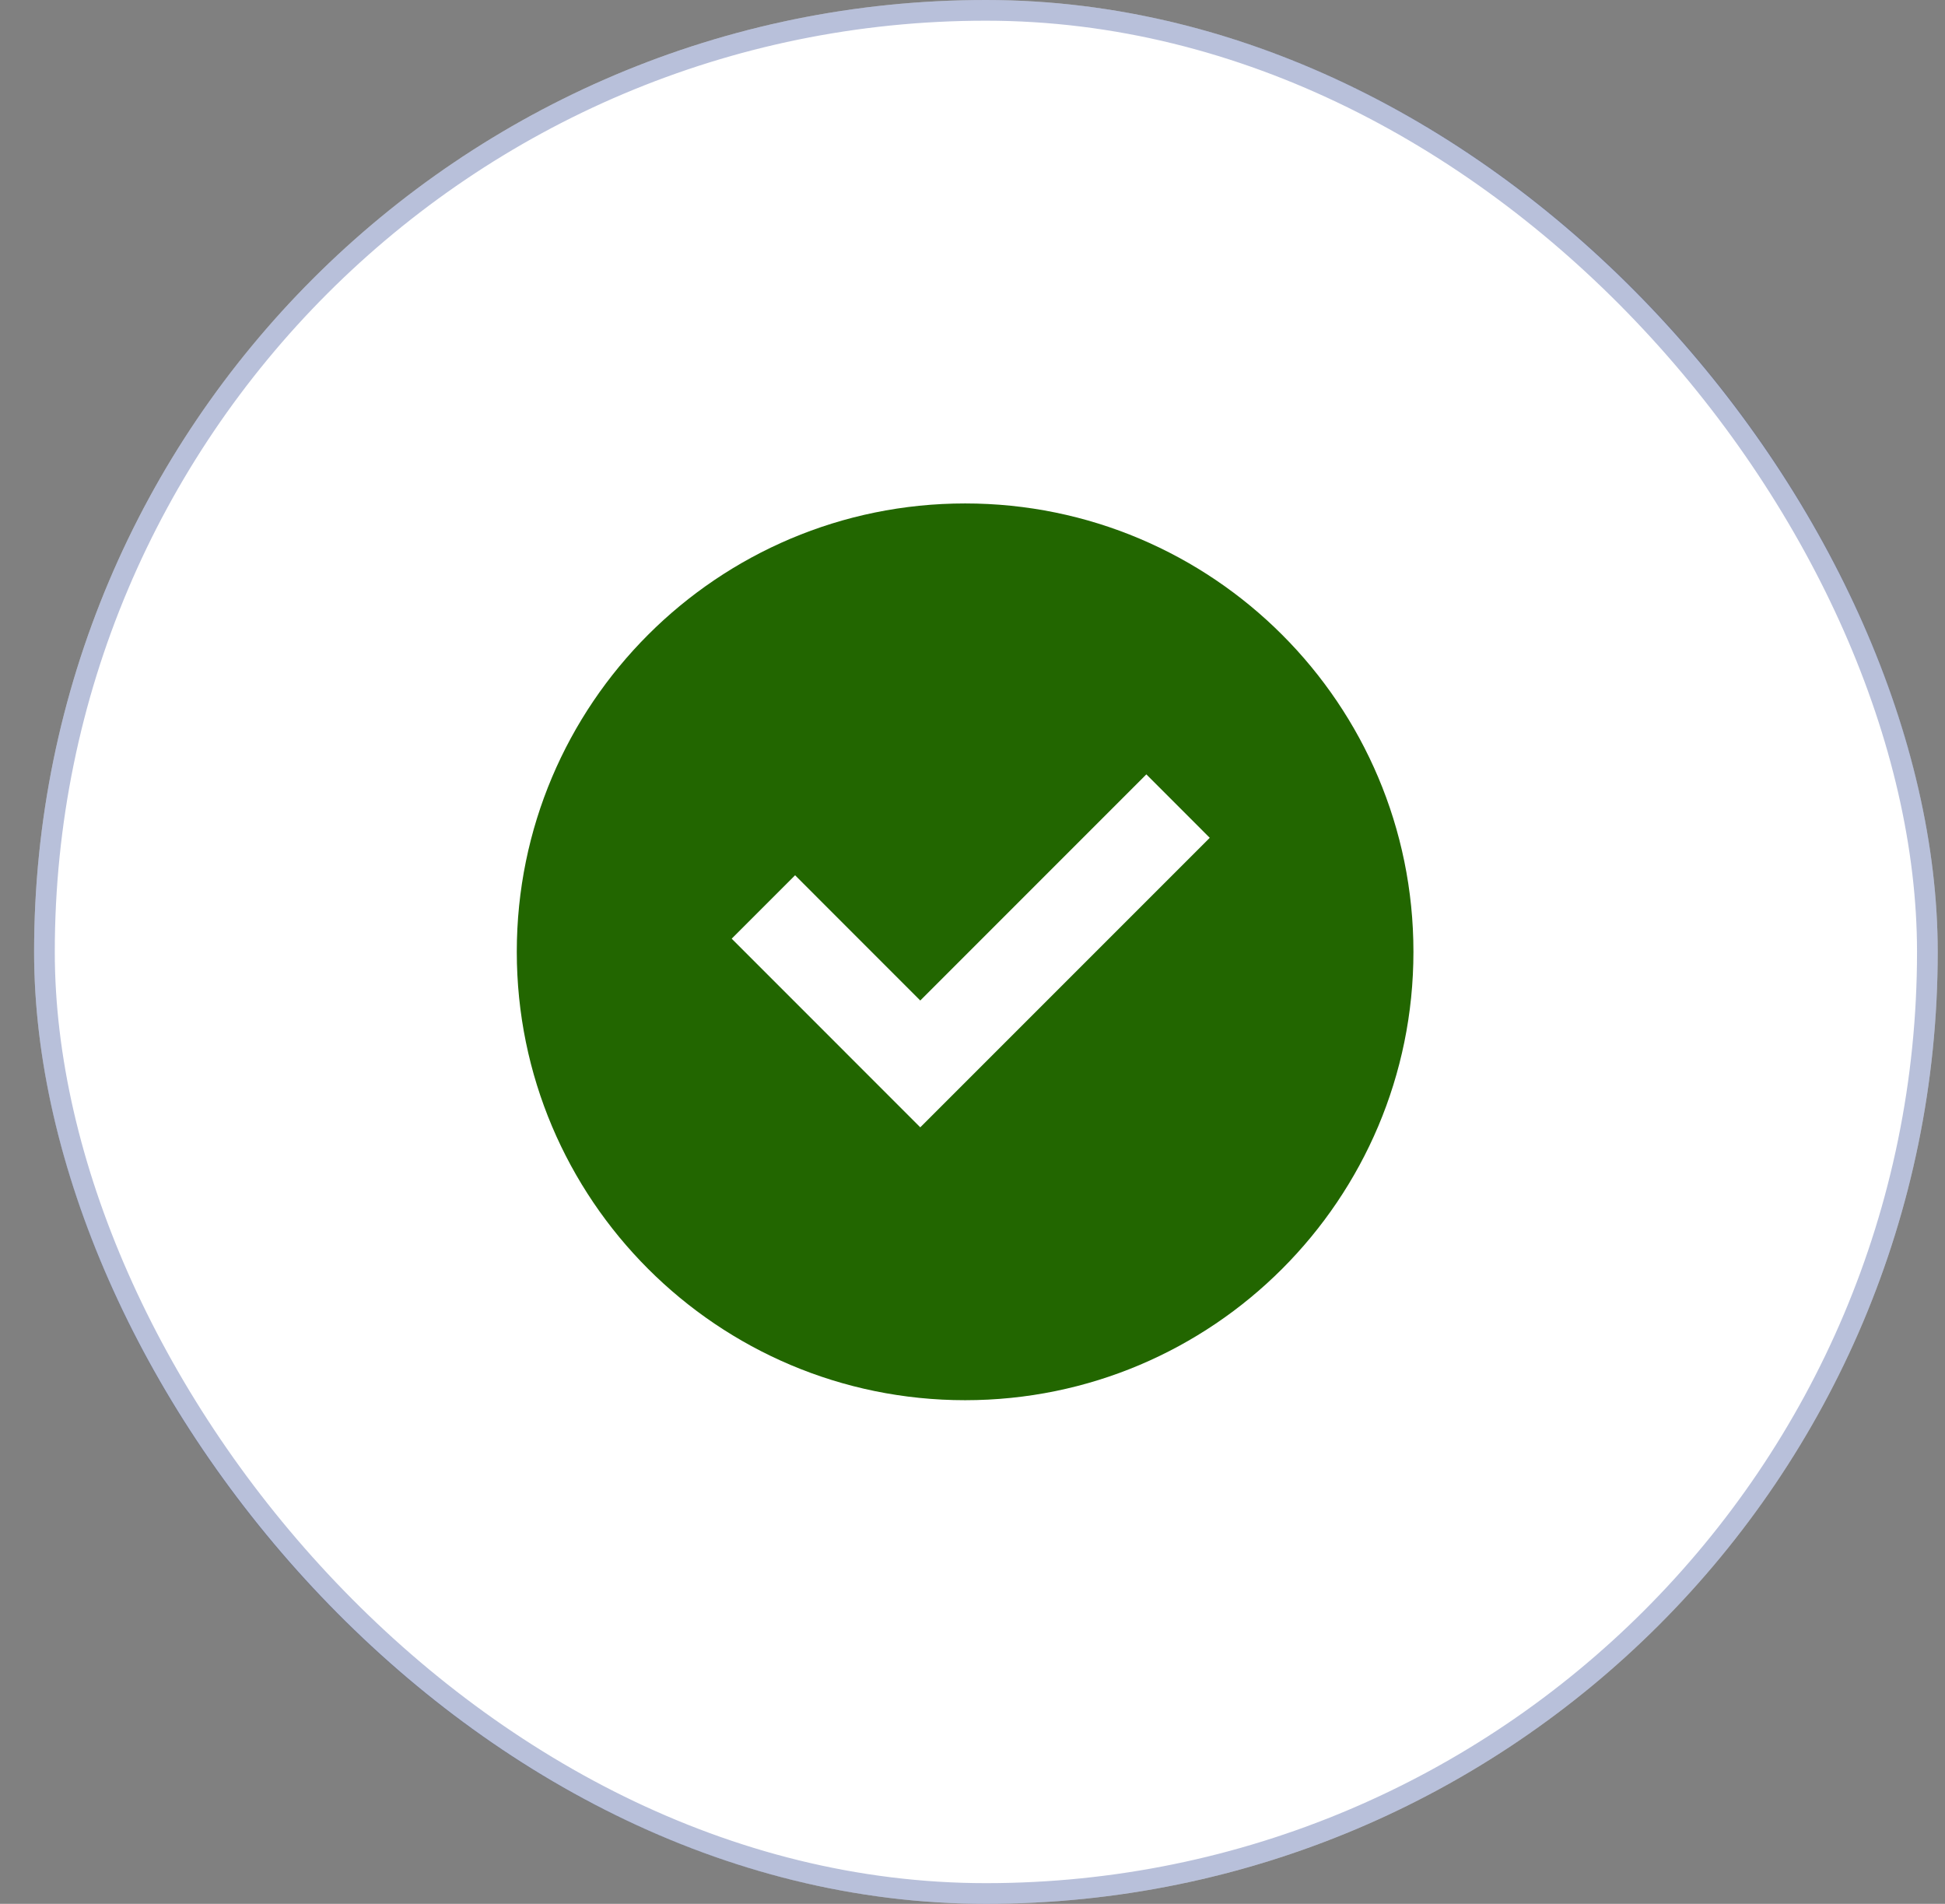
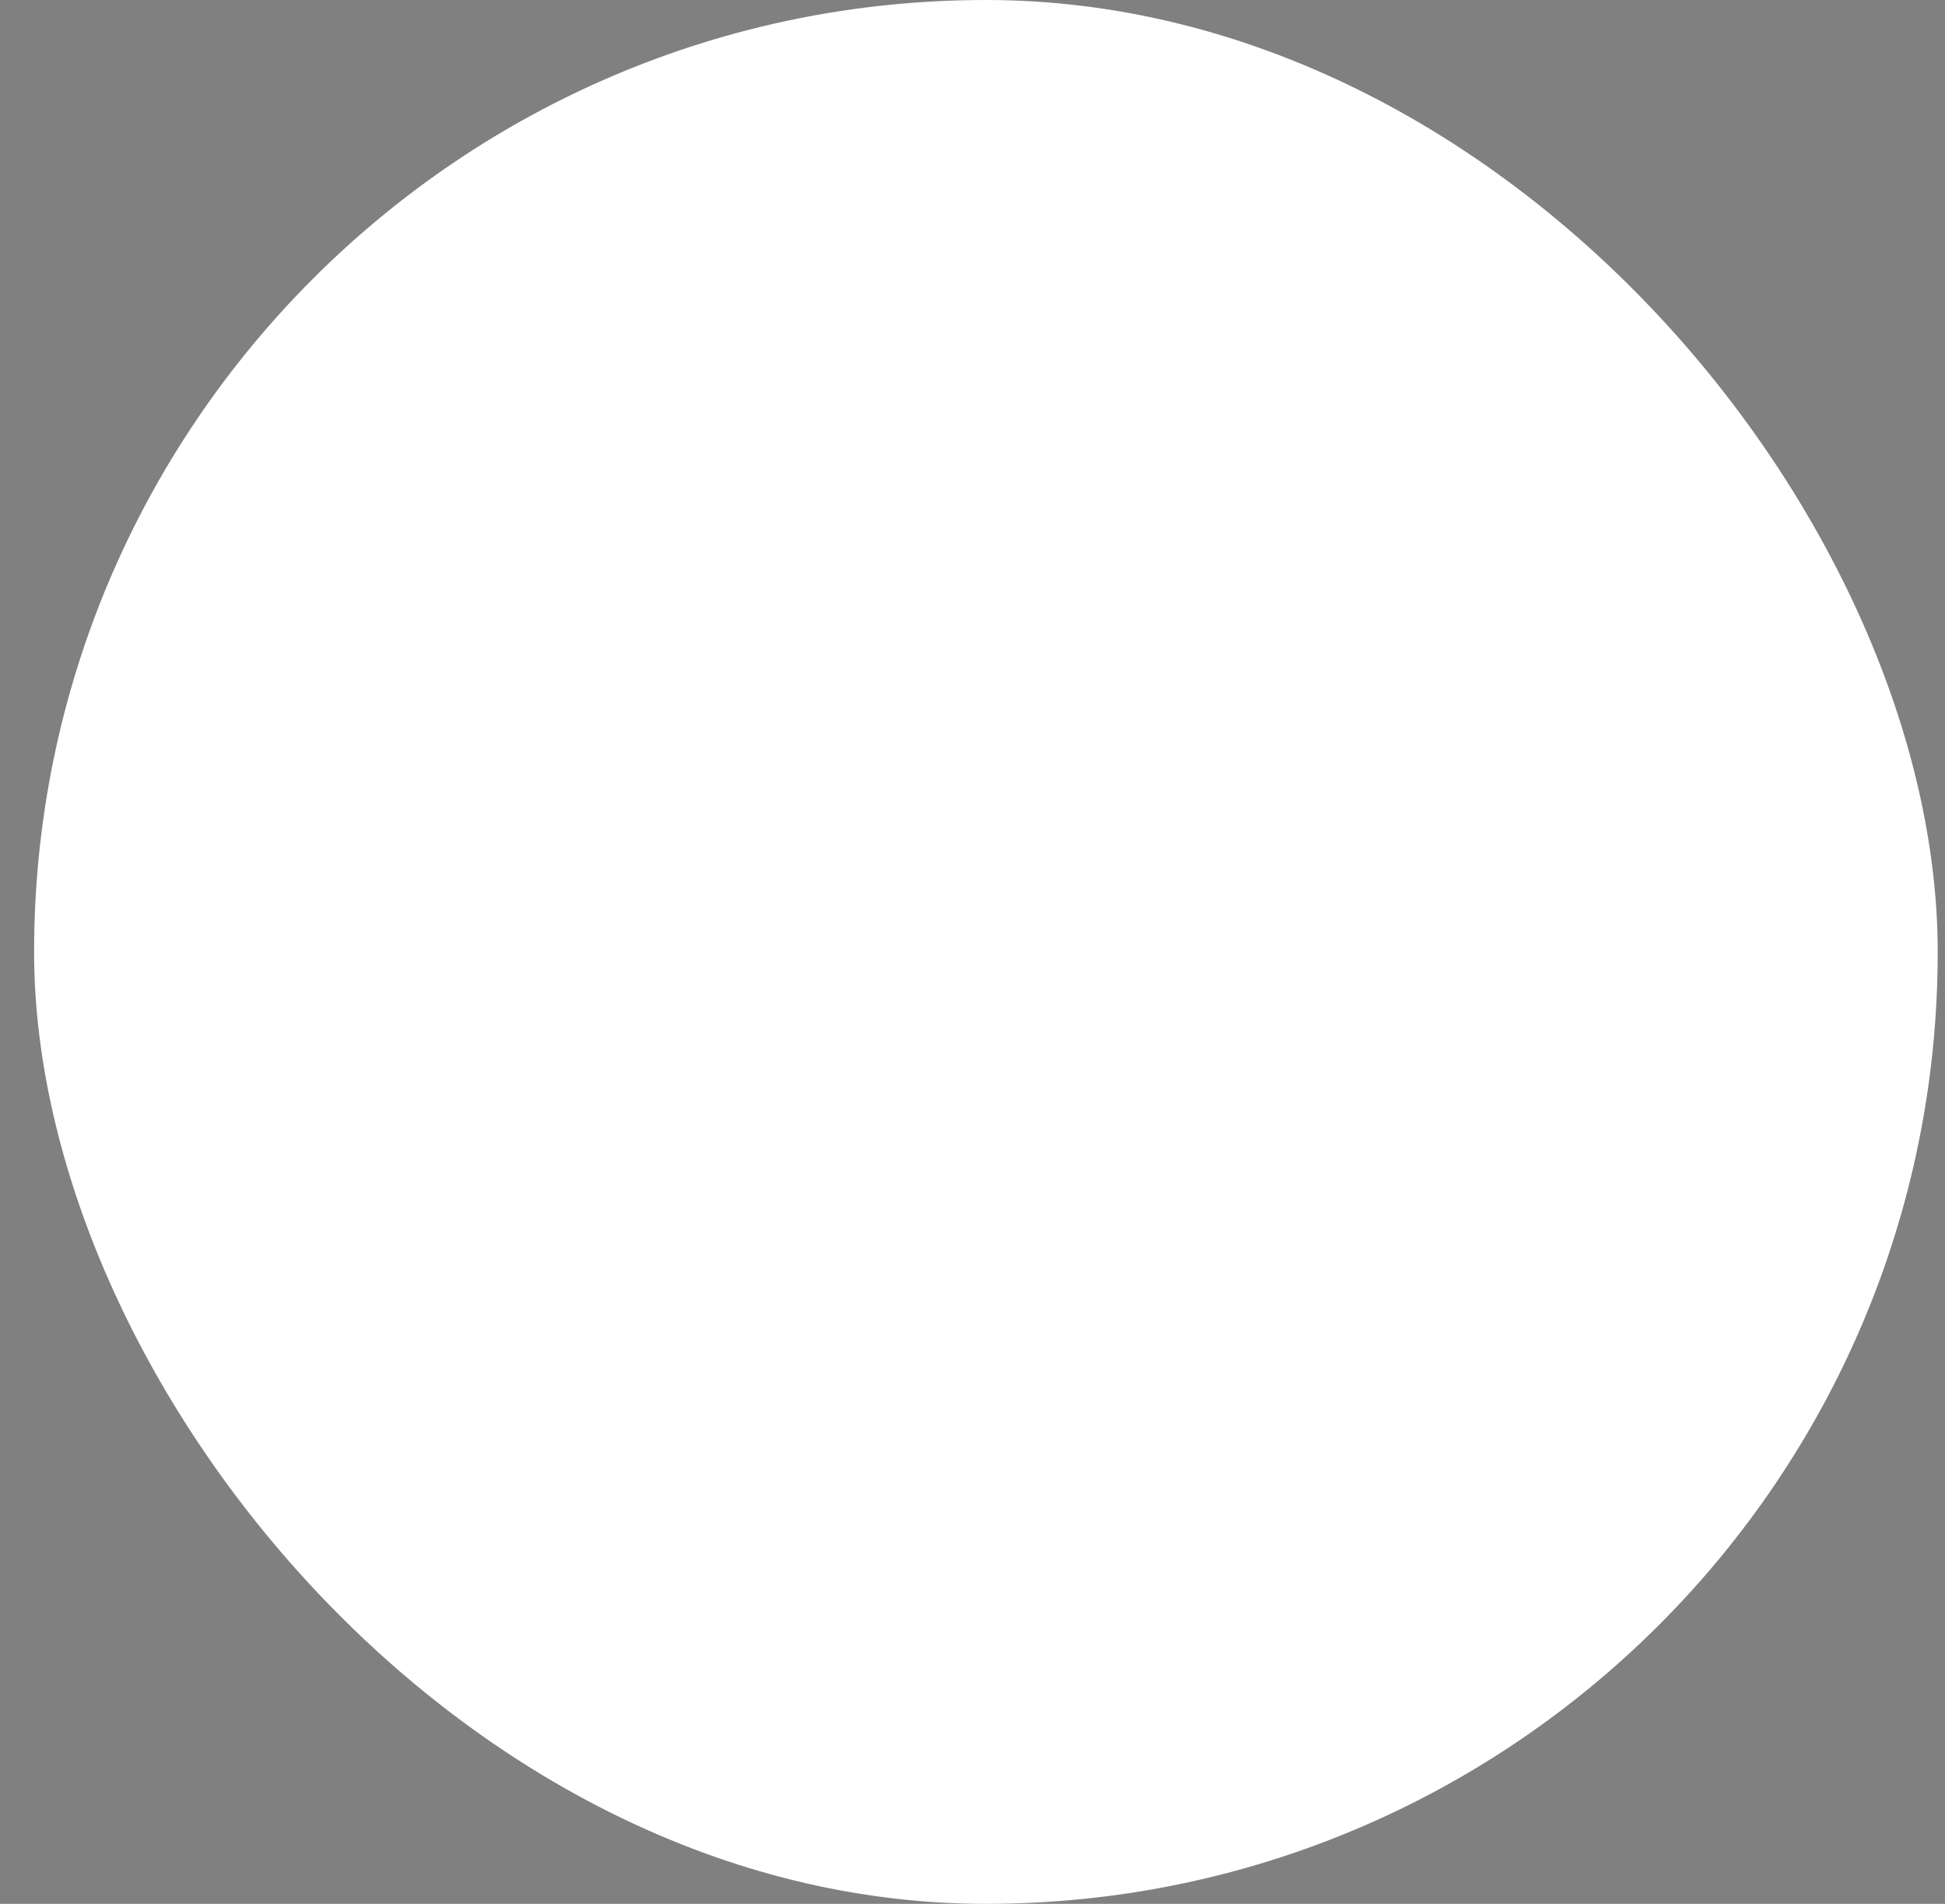
<svg xmlns="http://www.w3.org/2000/svg" width="47" height="46" viewBox="0 0 47 46" fill="none">
  <rect x="0" y="0" width="47" height="46" fill="#808080" stroke="none" />
  <rect x="0.824" width="46" height="46" rx="23" fill="white" />
-   <rect x="1.074" y="0.25" width="45.5" height="45.5" rx="22.75" stroke="#122C83" stroke-opacity="0.3" stroke-width="0.5" />
-   <path d="M23.322 33.831C29.305 33.831 34.155 28.98 34.155 22.997C34.155 17.014 29.305 12.164 23.322 12.164C17.338 12.164 12.488 17.014 12.488 22.997C12.488 28.98 17.338 33.831 23.322 33.831ZM29.233 20.243L22.238 27.238L17.681 22.68L19.213 21.148L22.238 24.174L27.701 18.71L29.233 20.243Z" fill="#226600" />
</svg>